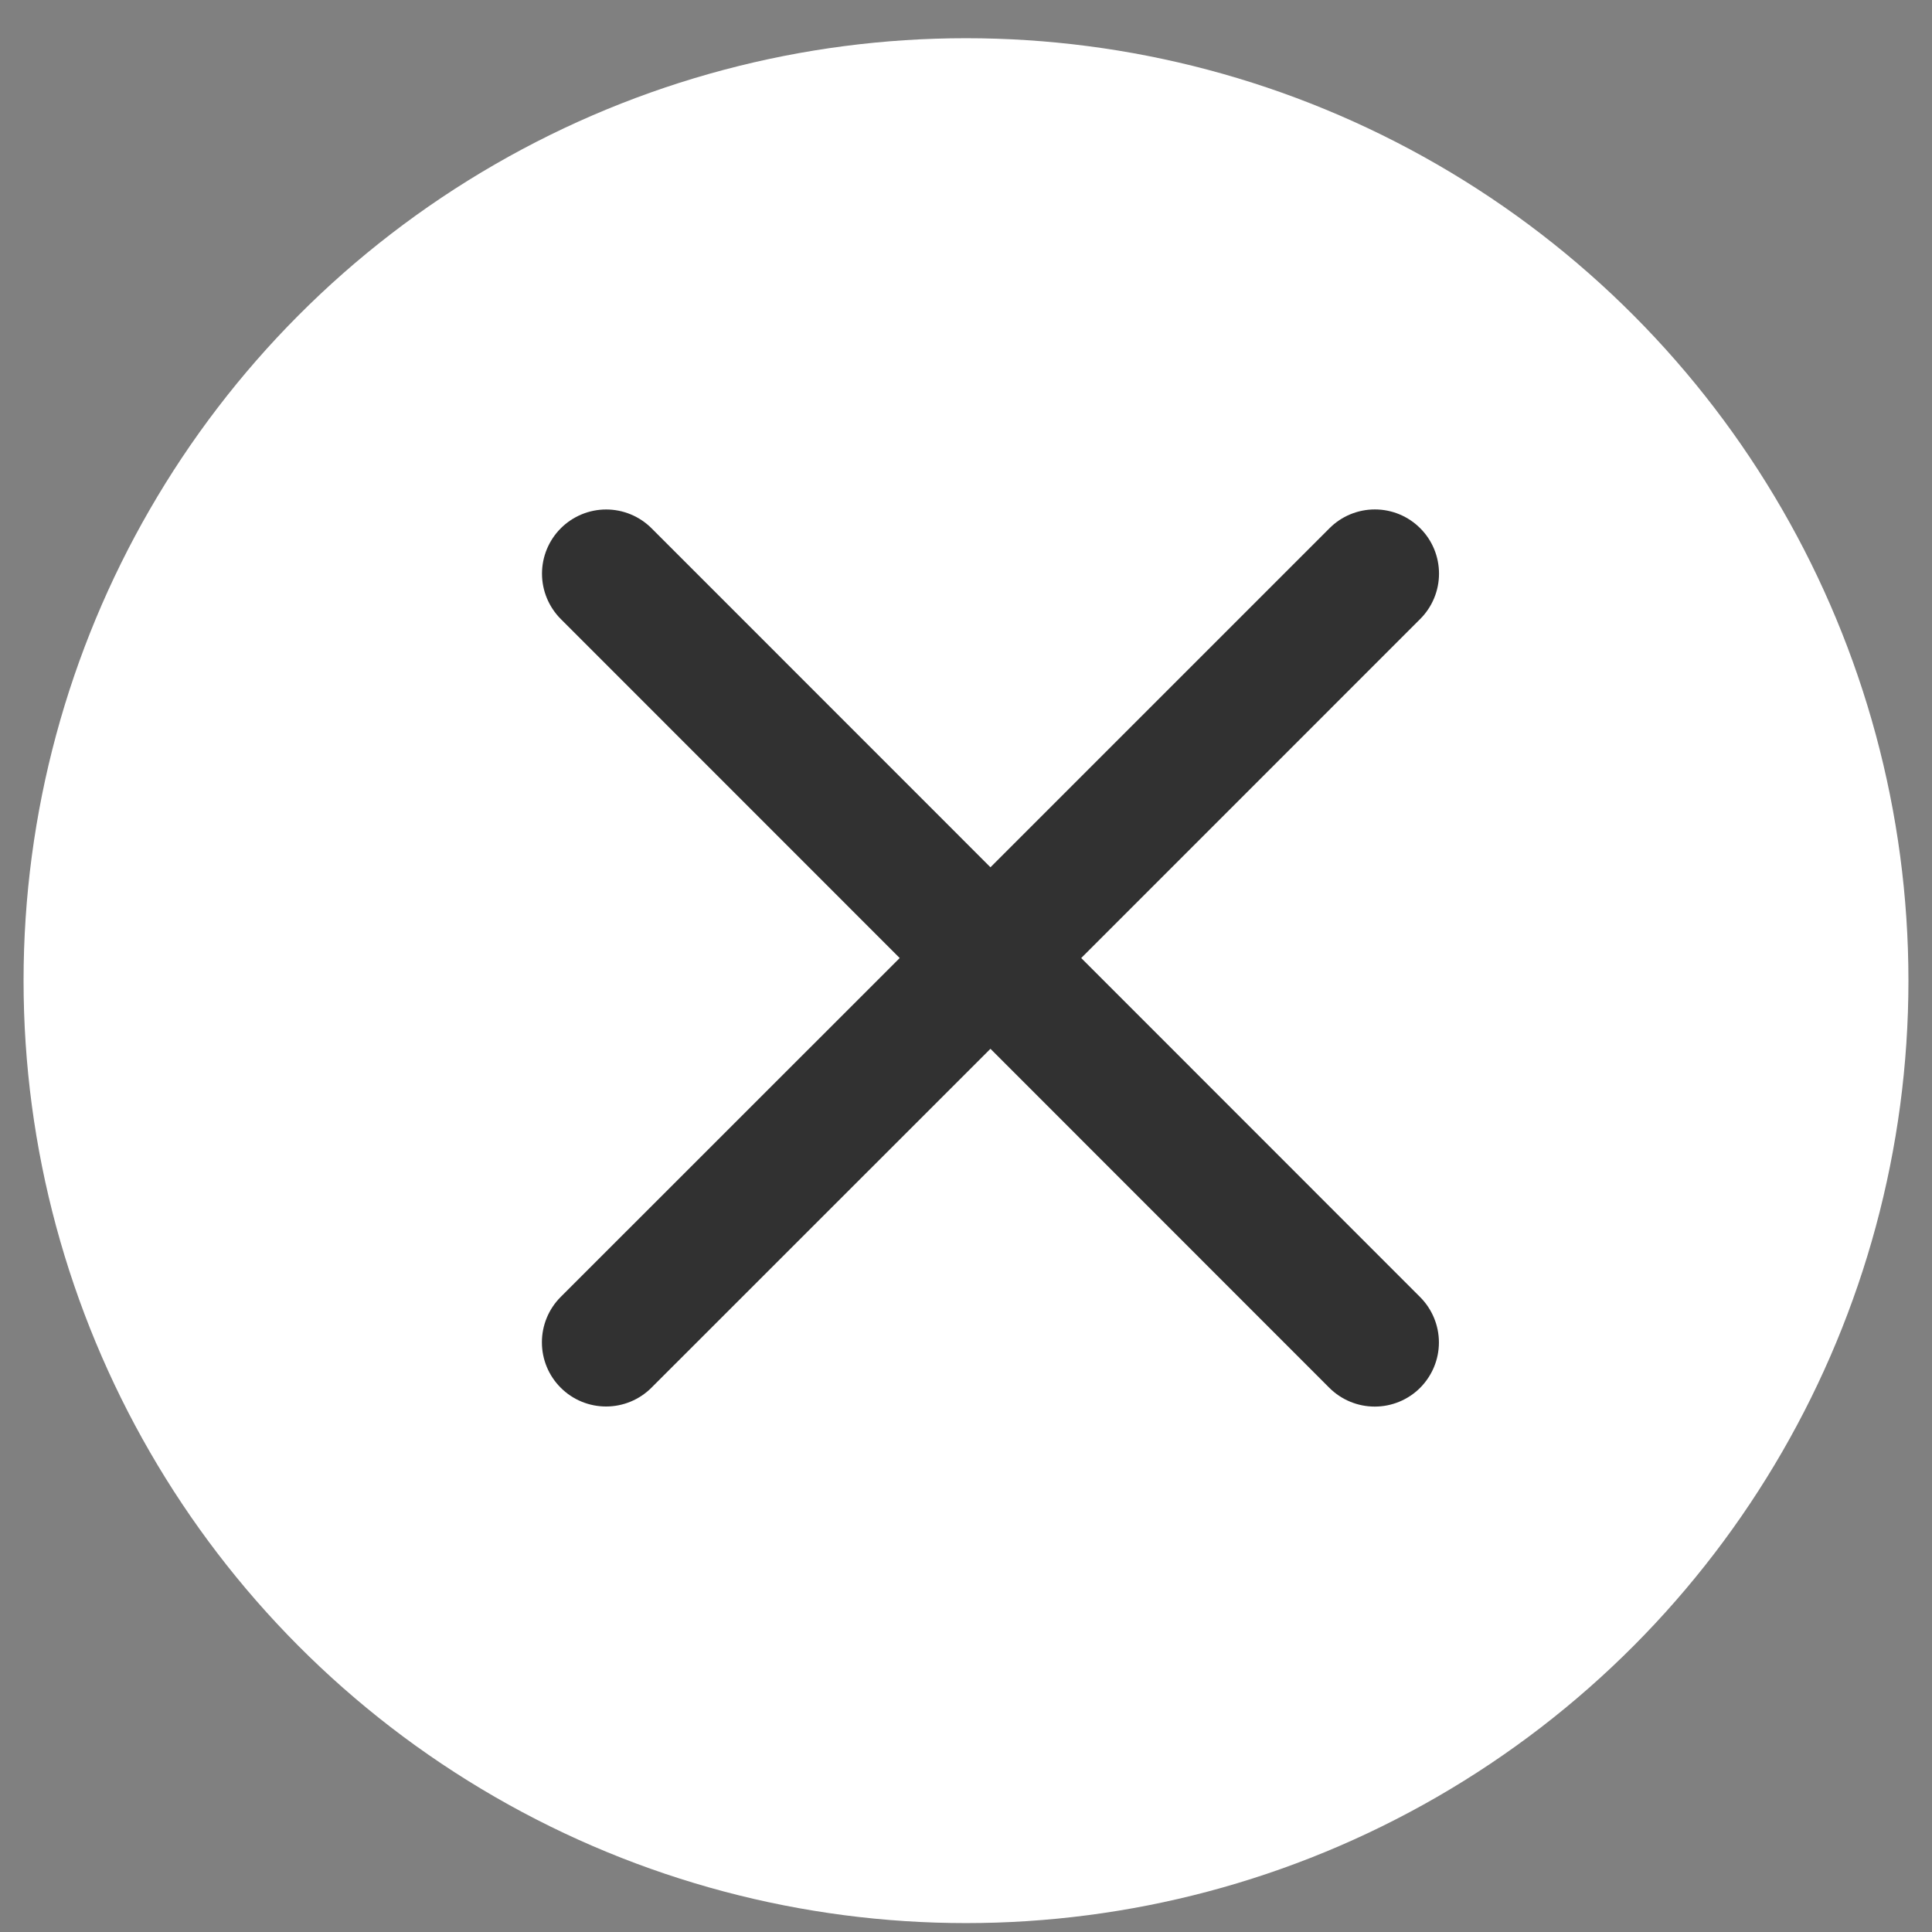
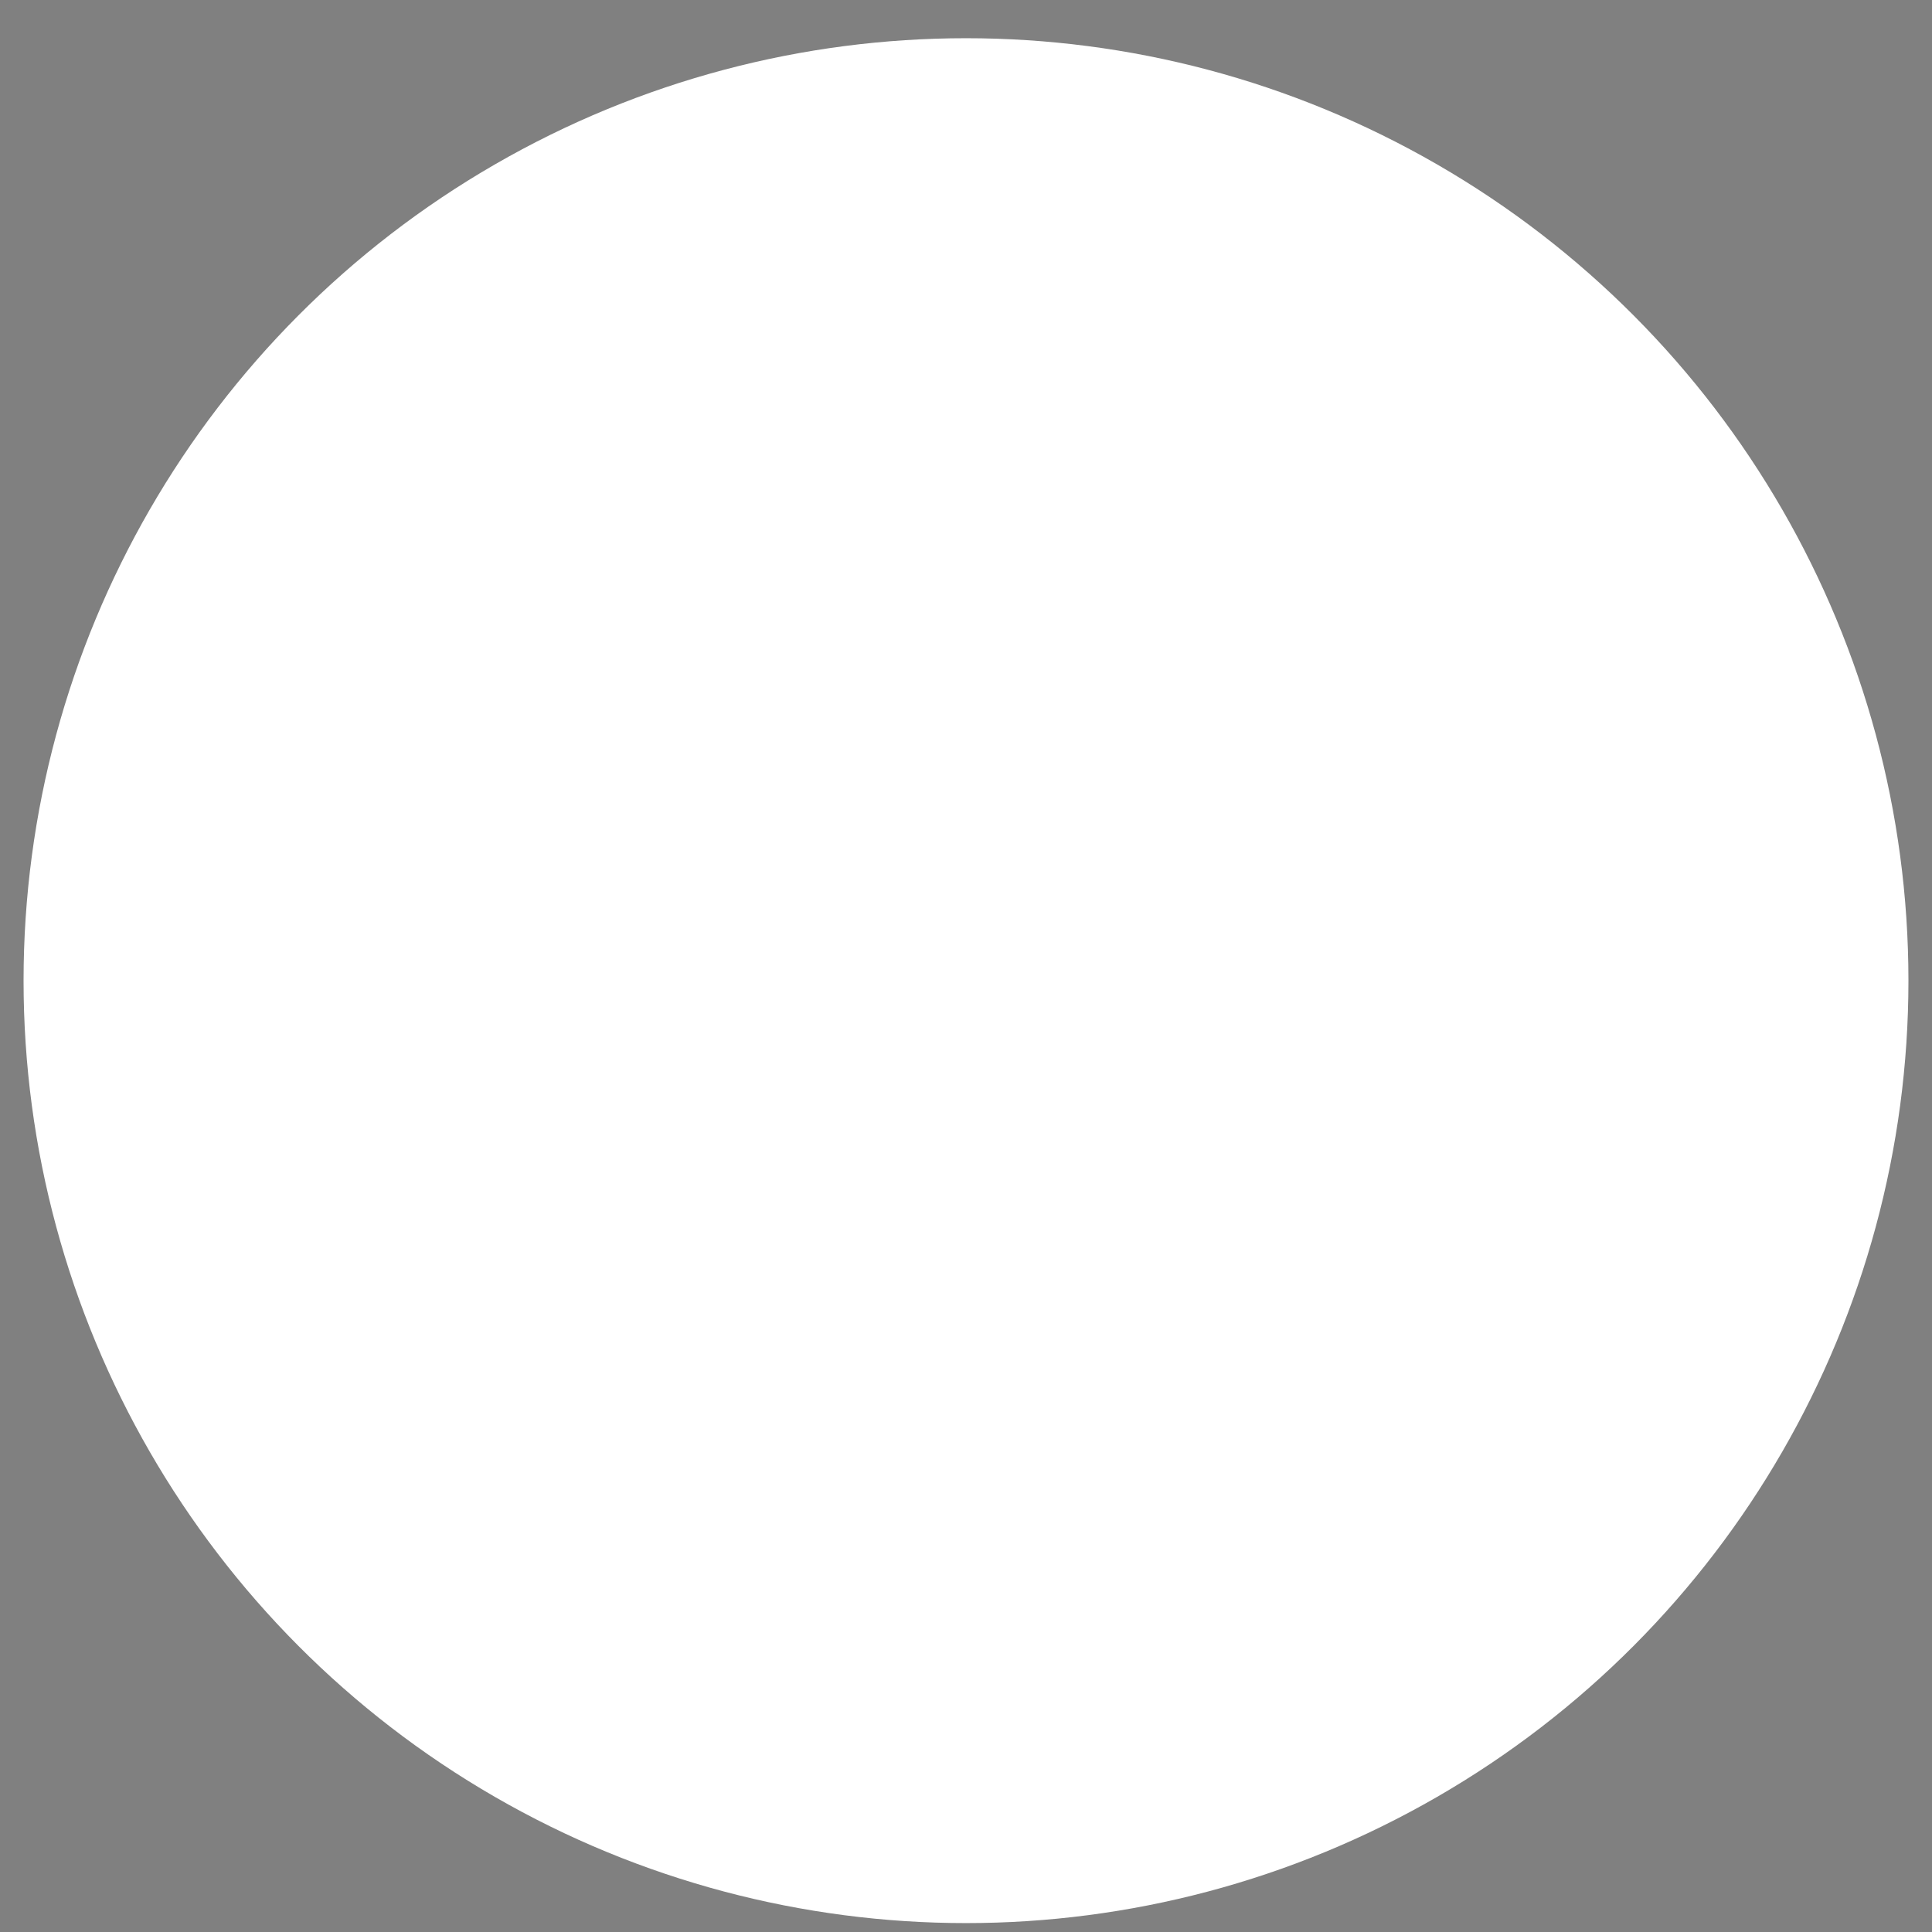
<svg xmlns="http://www.w3.org/2000/svg" width="41" height="41" viewBox="0 0 41 41" fill="none">
  <rect x="0" y="0" width="41" height="41" fill="#808080" stroke="none" />
  <g id="Group 1946">
    <circle id="Ellipse 26" cx="20.5" cy="20.811" r="20" fill="white" />
-     <path id="Vector" d="M30.137 27.526C30.392 27.781 30.536 28.128 30.536 28.489C30.536 28.85 30.392 29.196 30.137 29.452C29.882 29.707 29.535 29.85 29.174 29.85C28.813 29.85 28.467 29.707 28.211 29.452L21.019 22.257L13.825 29.449C13.569 29.705 13.223 29.848 12.862 29.848C12.501 29.848 12.154 29.705 11.899 29.449C11.643 29.194 11.5 28.848 11.5 28.486C11.5 28.125 11.643 27.779 11.899 27.523L19.093 20.331L11.901 13.137C11.646 12.881 11.502 12.535 11.502 12.174C11.502 11.813 11.646 11.466 11.901 11.211C12.156 10.956 12.503 10.812 12.864 10.812C13.225 10.812 13.572 10.956 13.827 11.211L21.019 18.405L28.214 11.21C28.469 10.954 28.815 10.811 29.177 10.811C29.538 10.811 29.884 10.954 30.139 11.21C30.395 11.465 30.538 11.812 30.538 12.173C30.538 12.534 30.395 12.88 30.139 13.136L22.945 20.331L30.137 27.526Z" fill="#313131" />
  </g>
</svg>